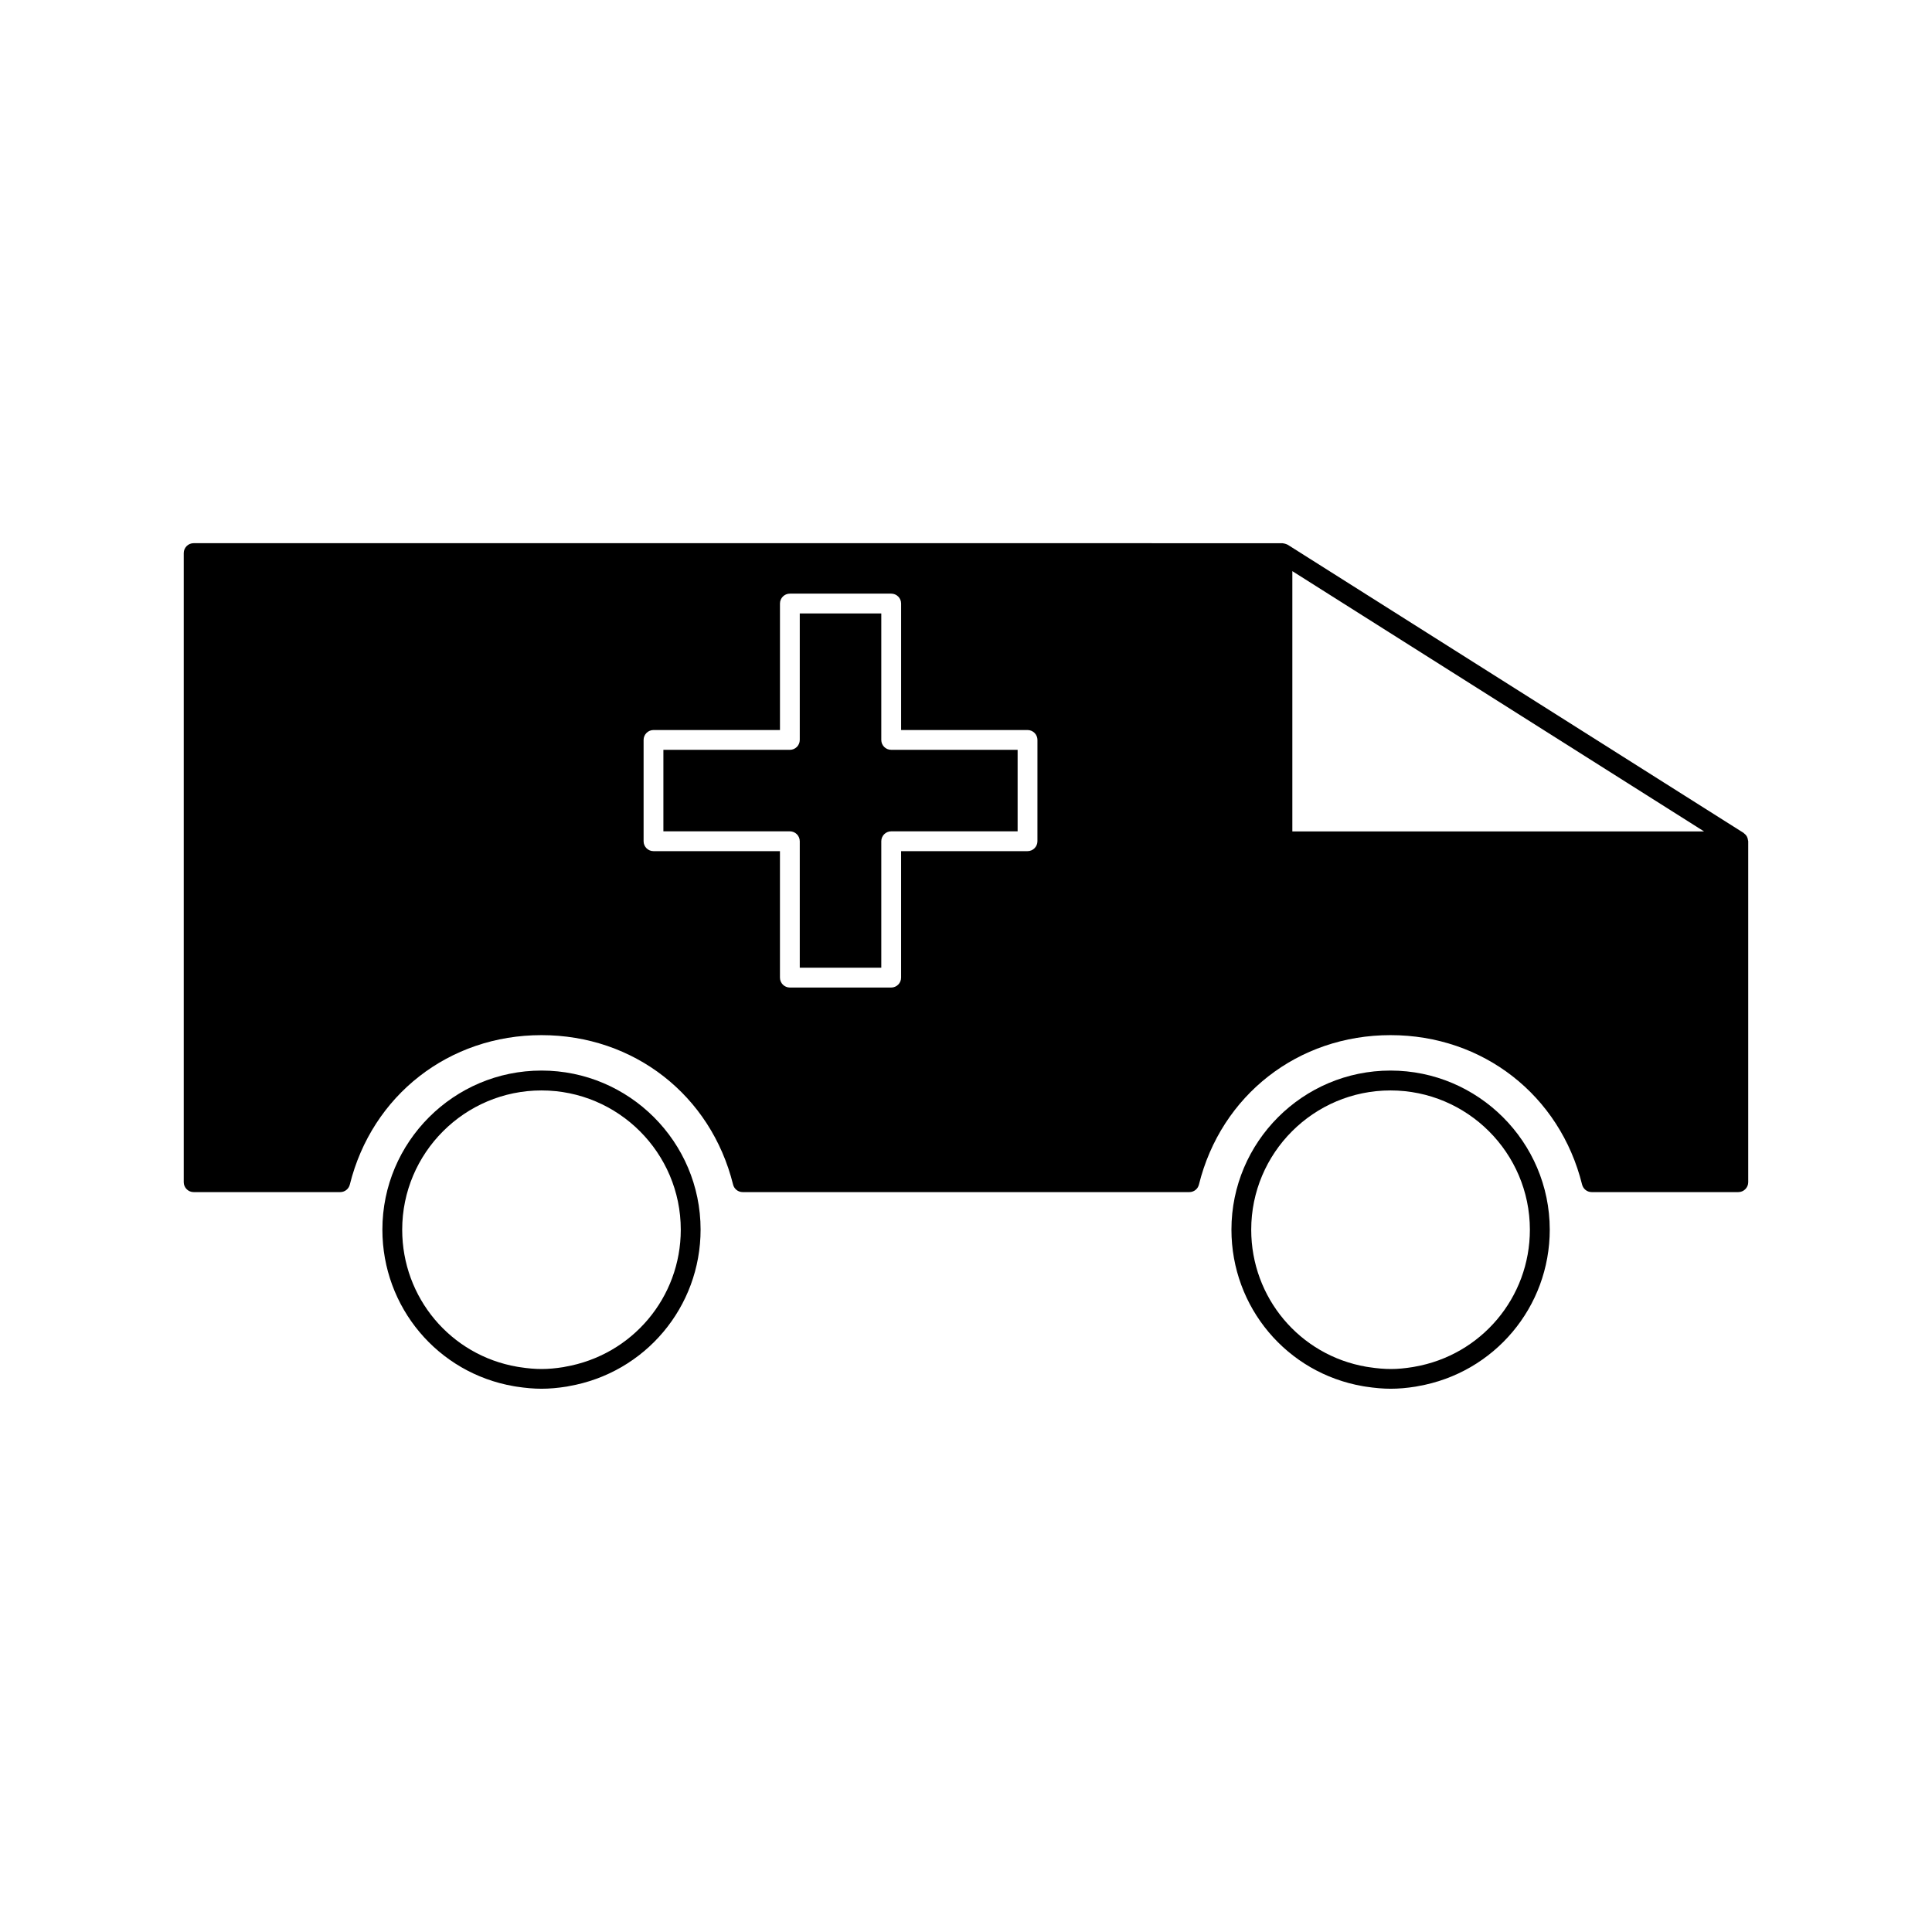
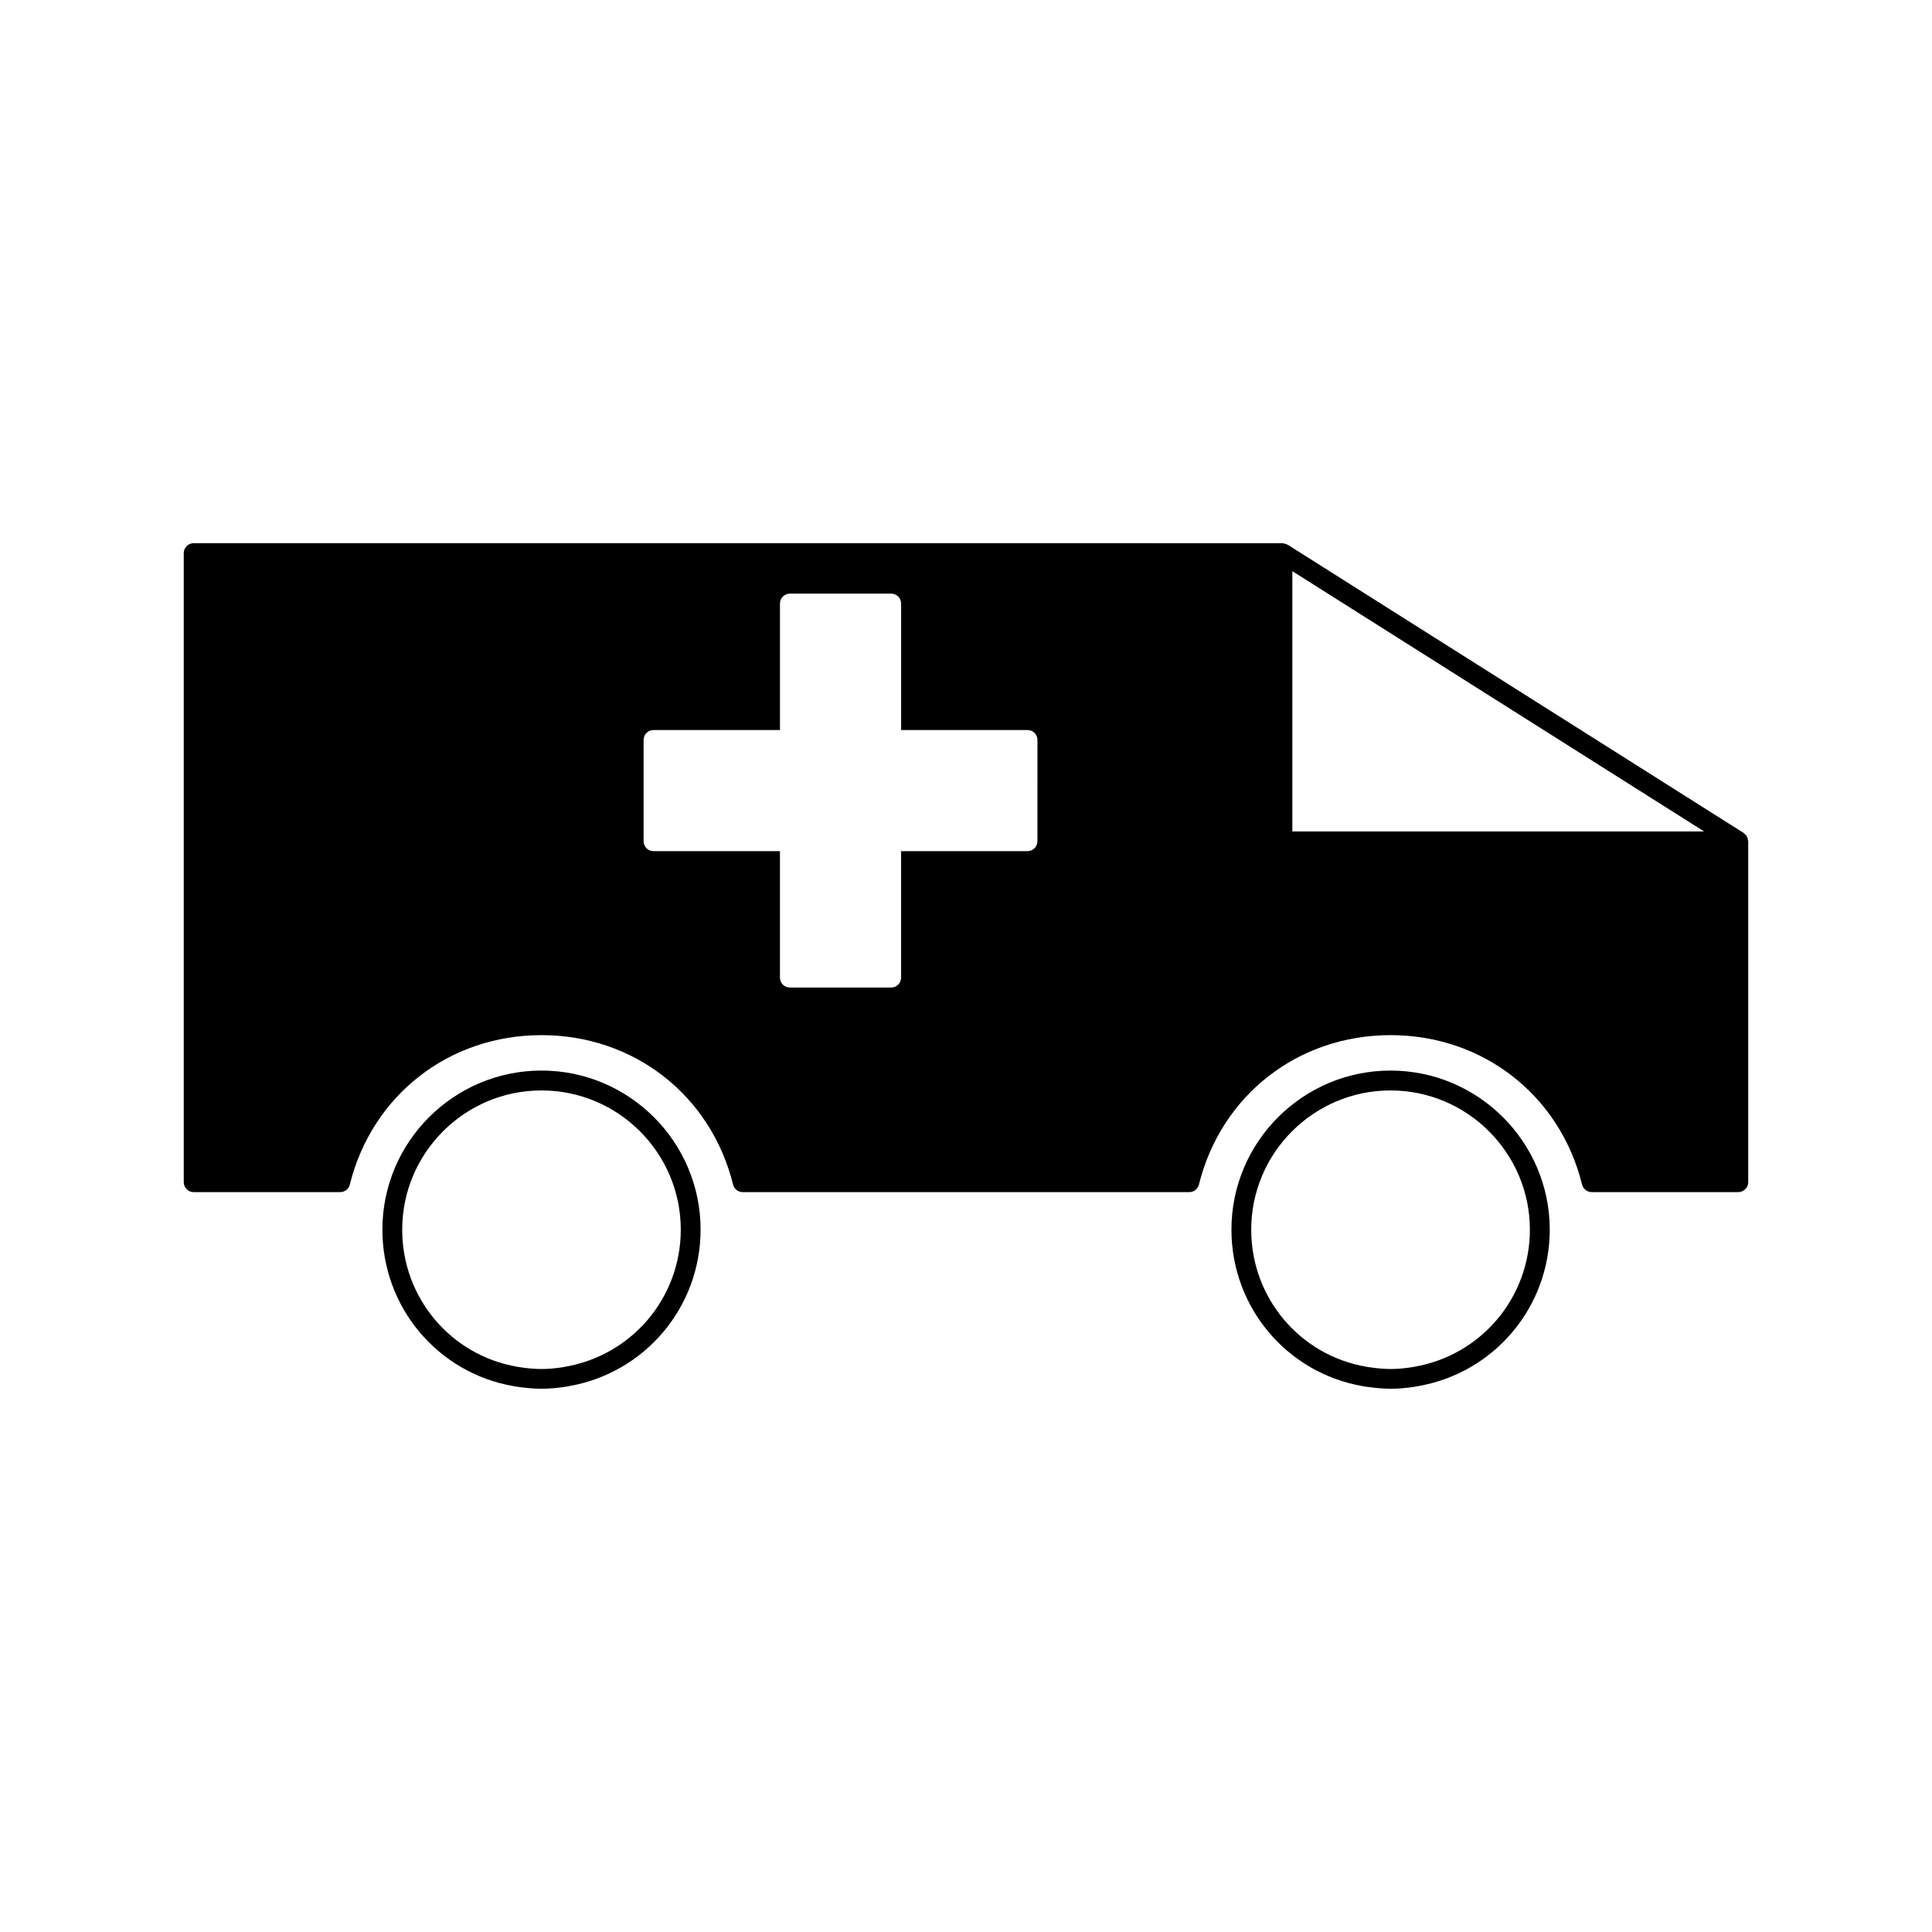
<svg xmlns="http://www.w3.org/2000/svg" fill="#000000" width="800px" height="800px" version="1.1" viewBox="144 144 512 512">
  <g>
    <path d="m607.24 366.68c-0.02-0.184-0.051-0.355-0.109-0.539-0.051-0.152-0.109-0.301-0.184-0.441-0.09-0.141-0.172-0.289-0.289-0.418-0.109-0.125-0.234-0.246-0.379-0.352-0.074-0.062-0.117-0.141-0.203-0.199l-120.81-76.363c-0.062-0.043-0.133-0.043-0.199-0.082-0.148-0.082-0.324-0.133-0.492-0.18-0.164-0.051-0.324-0.094-0.5-0.109-0.078-0.004-0.137-0.043-0.215-0.043l-288.54-0.004c-1.449 0-2.625 1.176-2.625 2.625v166.72c0 1.441 1.176 2.625 2.625 2.625h38.84c1.203 0 2.258-0.82 2.547-1.996 5.887-23.695 26.297-39.602 50.785-39.602 24.492 0 44.898 15.906 50.781 39.602 0.293 1.176 1.344 1.996 2.547 1.996h118.37c1.203 0 2.258-0.82 2.539-1.996 5.871-23.695 26.273-39.602 50.77-39.602 24.488 0 44.891 15.906 50.77 39.602 0.301 1.176 1.348 1.996 2.551 1.996h38.852c1.441 0 2.625-1.18 2.625-2.625v-90.344c0-0.086-0.051-0.176-0.055-0.27zm-188.31 0.258c0 1.449-1.18 2.625-2.625 2.625h-33.504v33.52c0 1.449-1.176 2.625-2.625 2.625h-26.855c-1.449 0-2.625-1.176-2.625-2.625v-33.52h-33.512c-1.449 0-2.625-1.176-2.625-2.625v-26.848c0-1.441 1.176-2.625 2.625-2.625h33.516v-33.52c0-1.449 1.176-2.625 2.625-2.625h26.855c1.449 0 2.625 1.176 2.625 2.625v33.52h33.504c1.449 0 2.625 1.18 2.625 2.625zm67.555-2.609v-68.969l109.11 68.977h-109.11z" />
-     <path d="m377.55 340.09v-33.52h-21.605v33.52c0 1.449-1.176 2.625-2.625 2.625l-33.516-0.004v21.602h33.516c1.449 0 2.625 1.176 2.625 2.625v33.52h21.605v-33.52c0-1.449 1.176-2.625 2.625-2.625h33.504v-21.602h-33.504c-1.453 0-2.625-1.176-2.625-2.621z" />
    <path d="m287.5 427.71c-23.25 0-42.164 18.914-42.164 42.156 0 20.562 14.652 38.008 34.84 41.492l0.738 0.121c2.449 0.367 4.602 0.551 6.582 0.551 2.062 0 4.234-0.184 6.758-0.582l0.453-0.094c20.254-3.504 34.957-20.961 34.957-41.512-0.008-23.219-18.918-42.133-42.164-42.133zm6.246 78.496-0.41 0.09c-4.207 0.66-7.215 0.688-11.586 0.016l-0.688-0.109c-17.66-3.043-30.477-18.316-30.477-36.316 0-20.355 16.562-36.91 36.914-36.91 20.352 0 36.91 16.551 36.914 36.887 0 17.984-12.867 33.27-30.668 36.344z" />
    <path d="m512.5 427.71c-23.25 0-42.156 18.914-42.156 42.156 0 20.562 14.664 38.008 34.867 41.492l0.754 0.121c2.461 0.367 4.602 0.551 6.57 0.551 2.078 0 4.246-0.184 6.676-0.57l0.531-0.105c20.258-3.504 34.961-20.961 34.961-41.512-0.035-23.219-18.965-42.133-42.203-42.133zm6.324 78.496-0.492 0.09c-4.144 0.66-7.086 0.688-11.551 0.016l-0.699-0.109c-17.672-3.043-30.496-18.316-30.496-36.316 0-20.355 16.551-36.91 36.91-36.91 20.348 0 36.918 16.551 36.941 36.887 0.004 17.984-12.875 33.27-30.613 36.344z" />
  </g>
</svg>